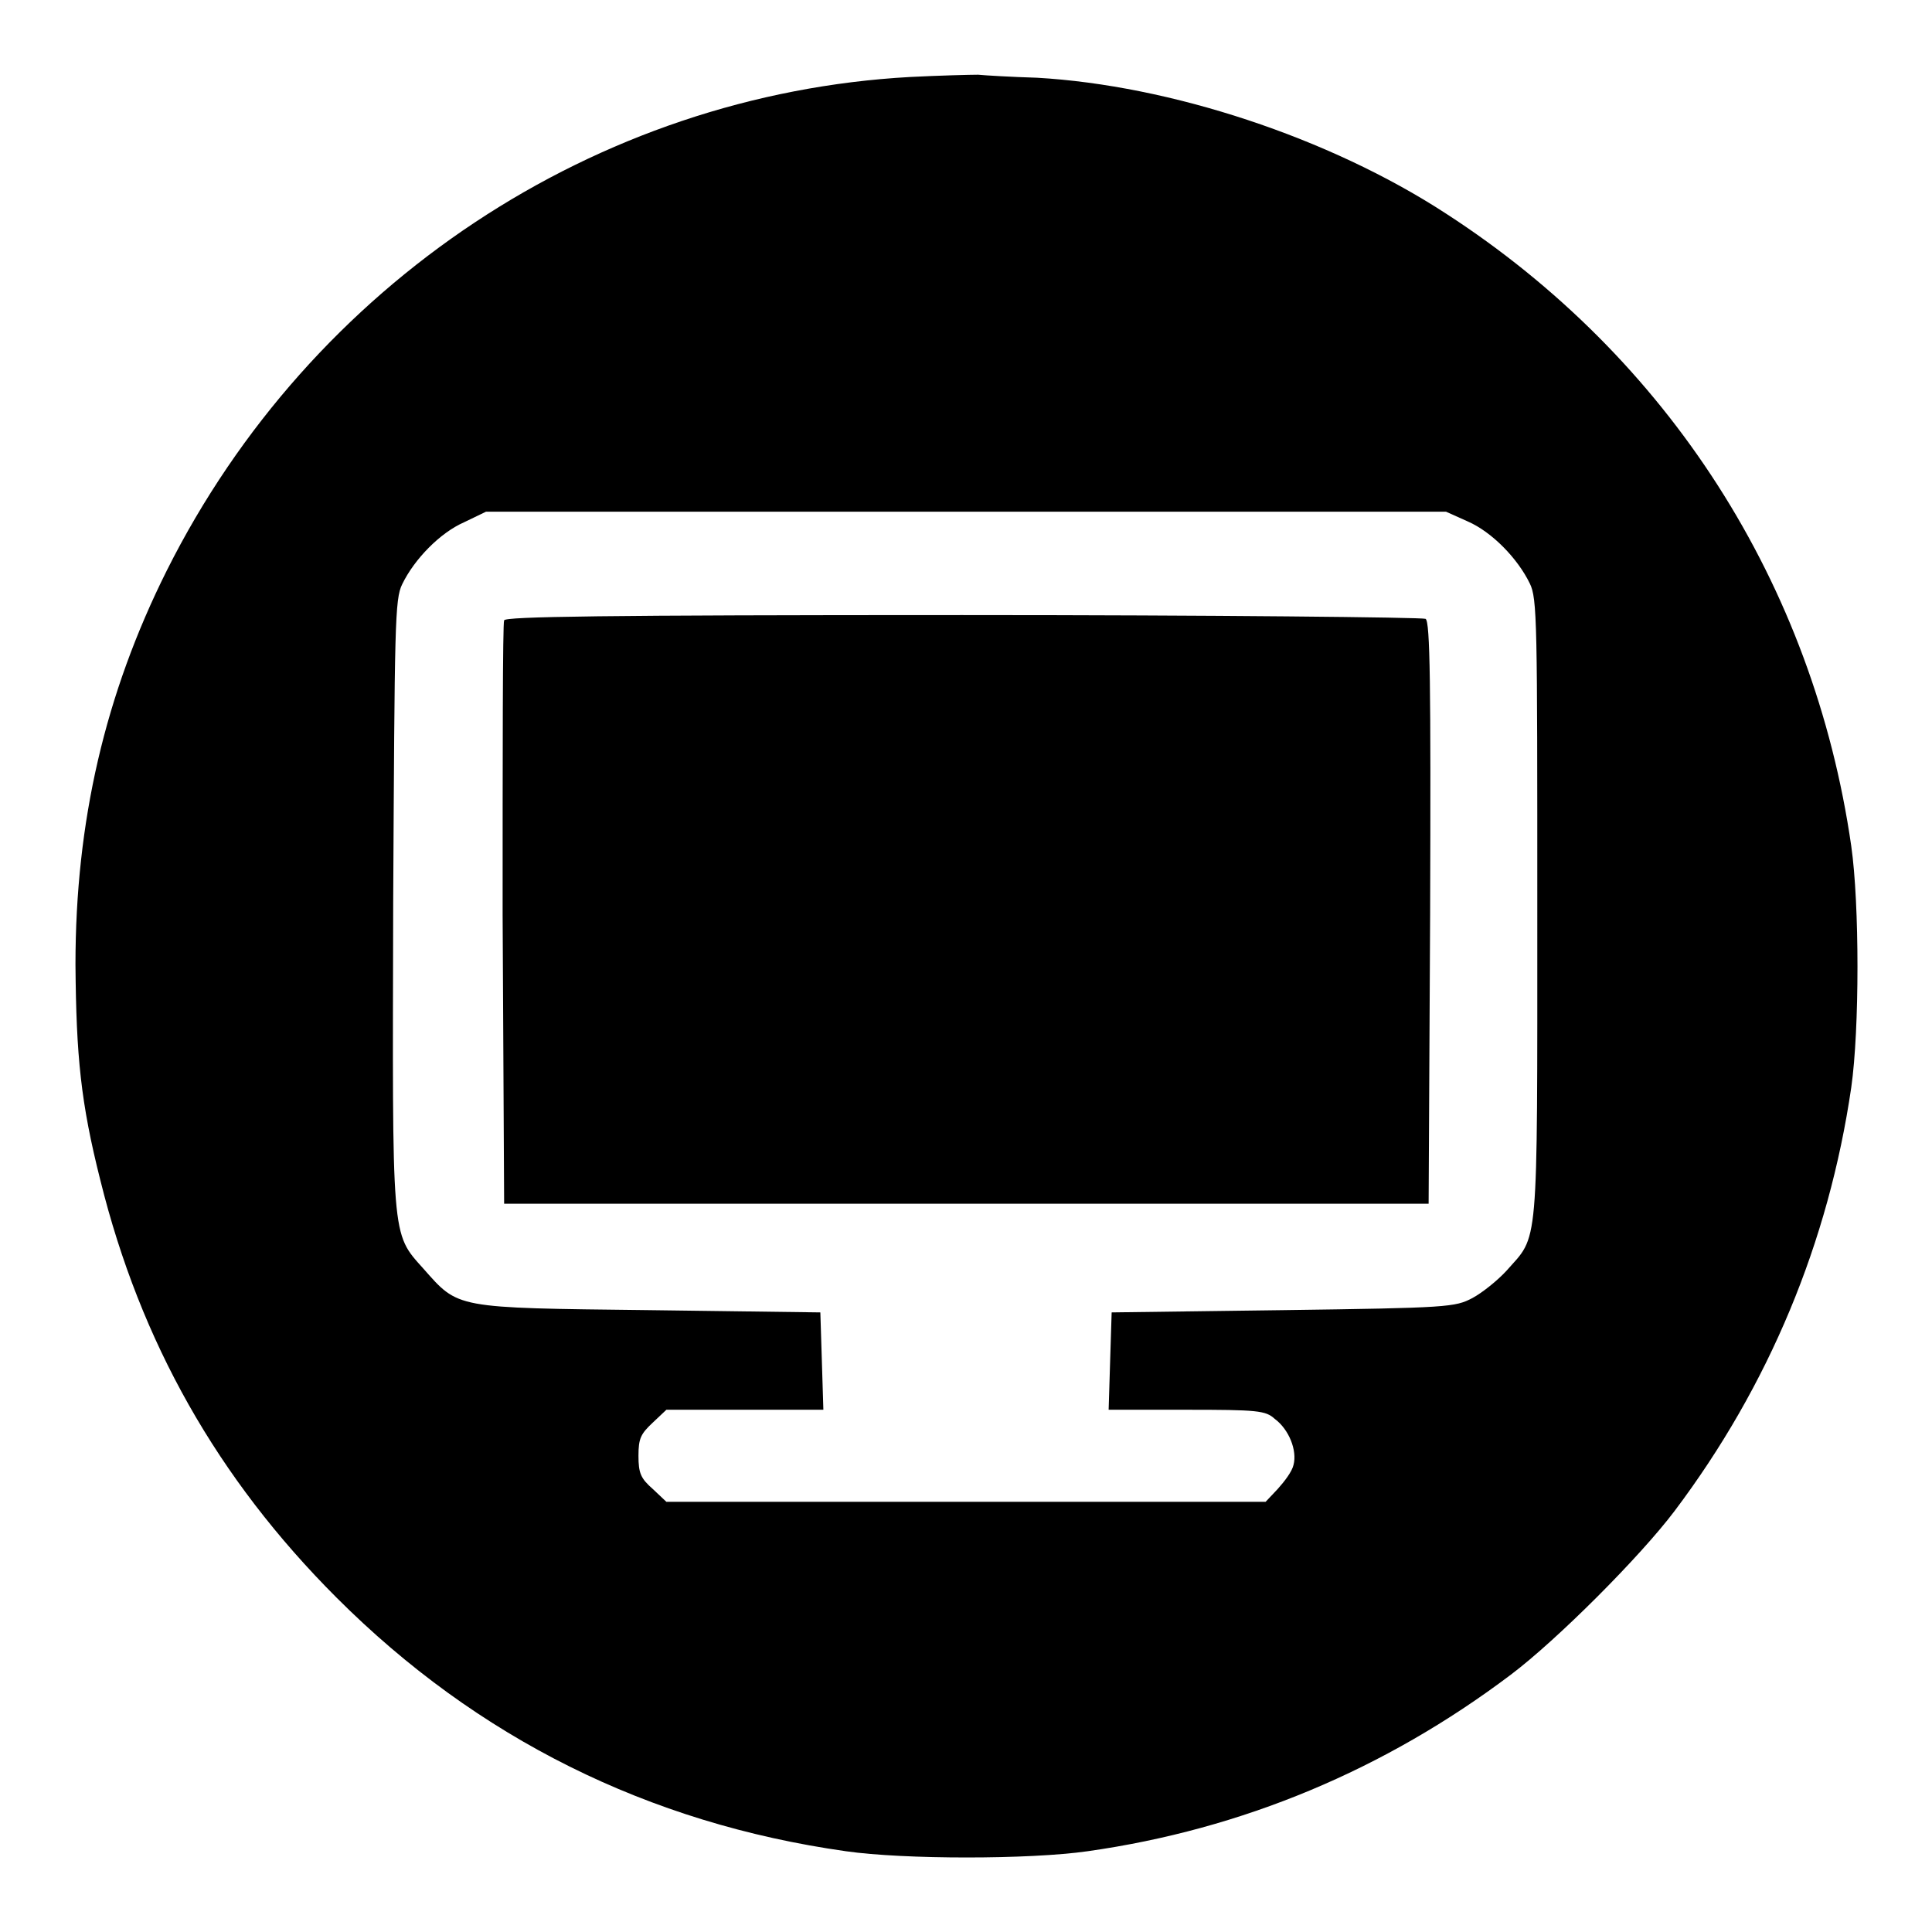
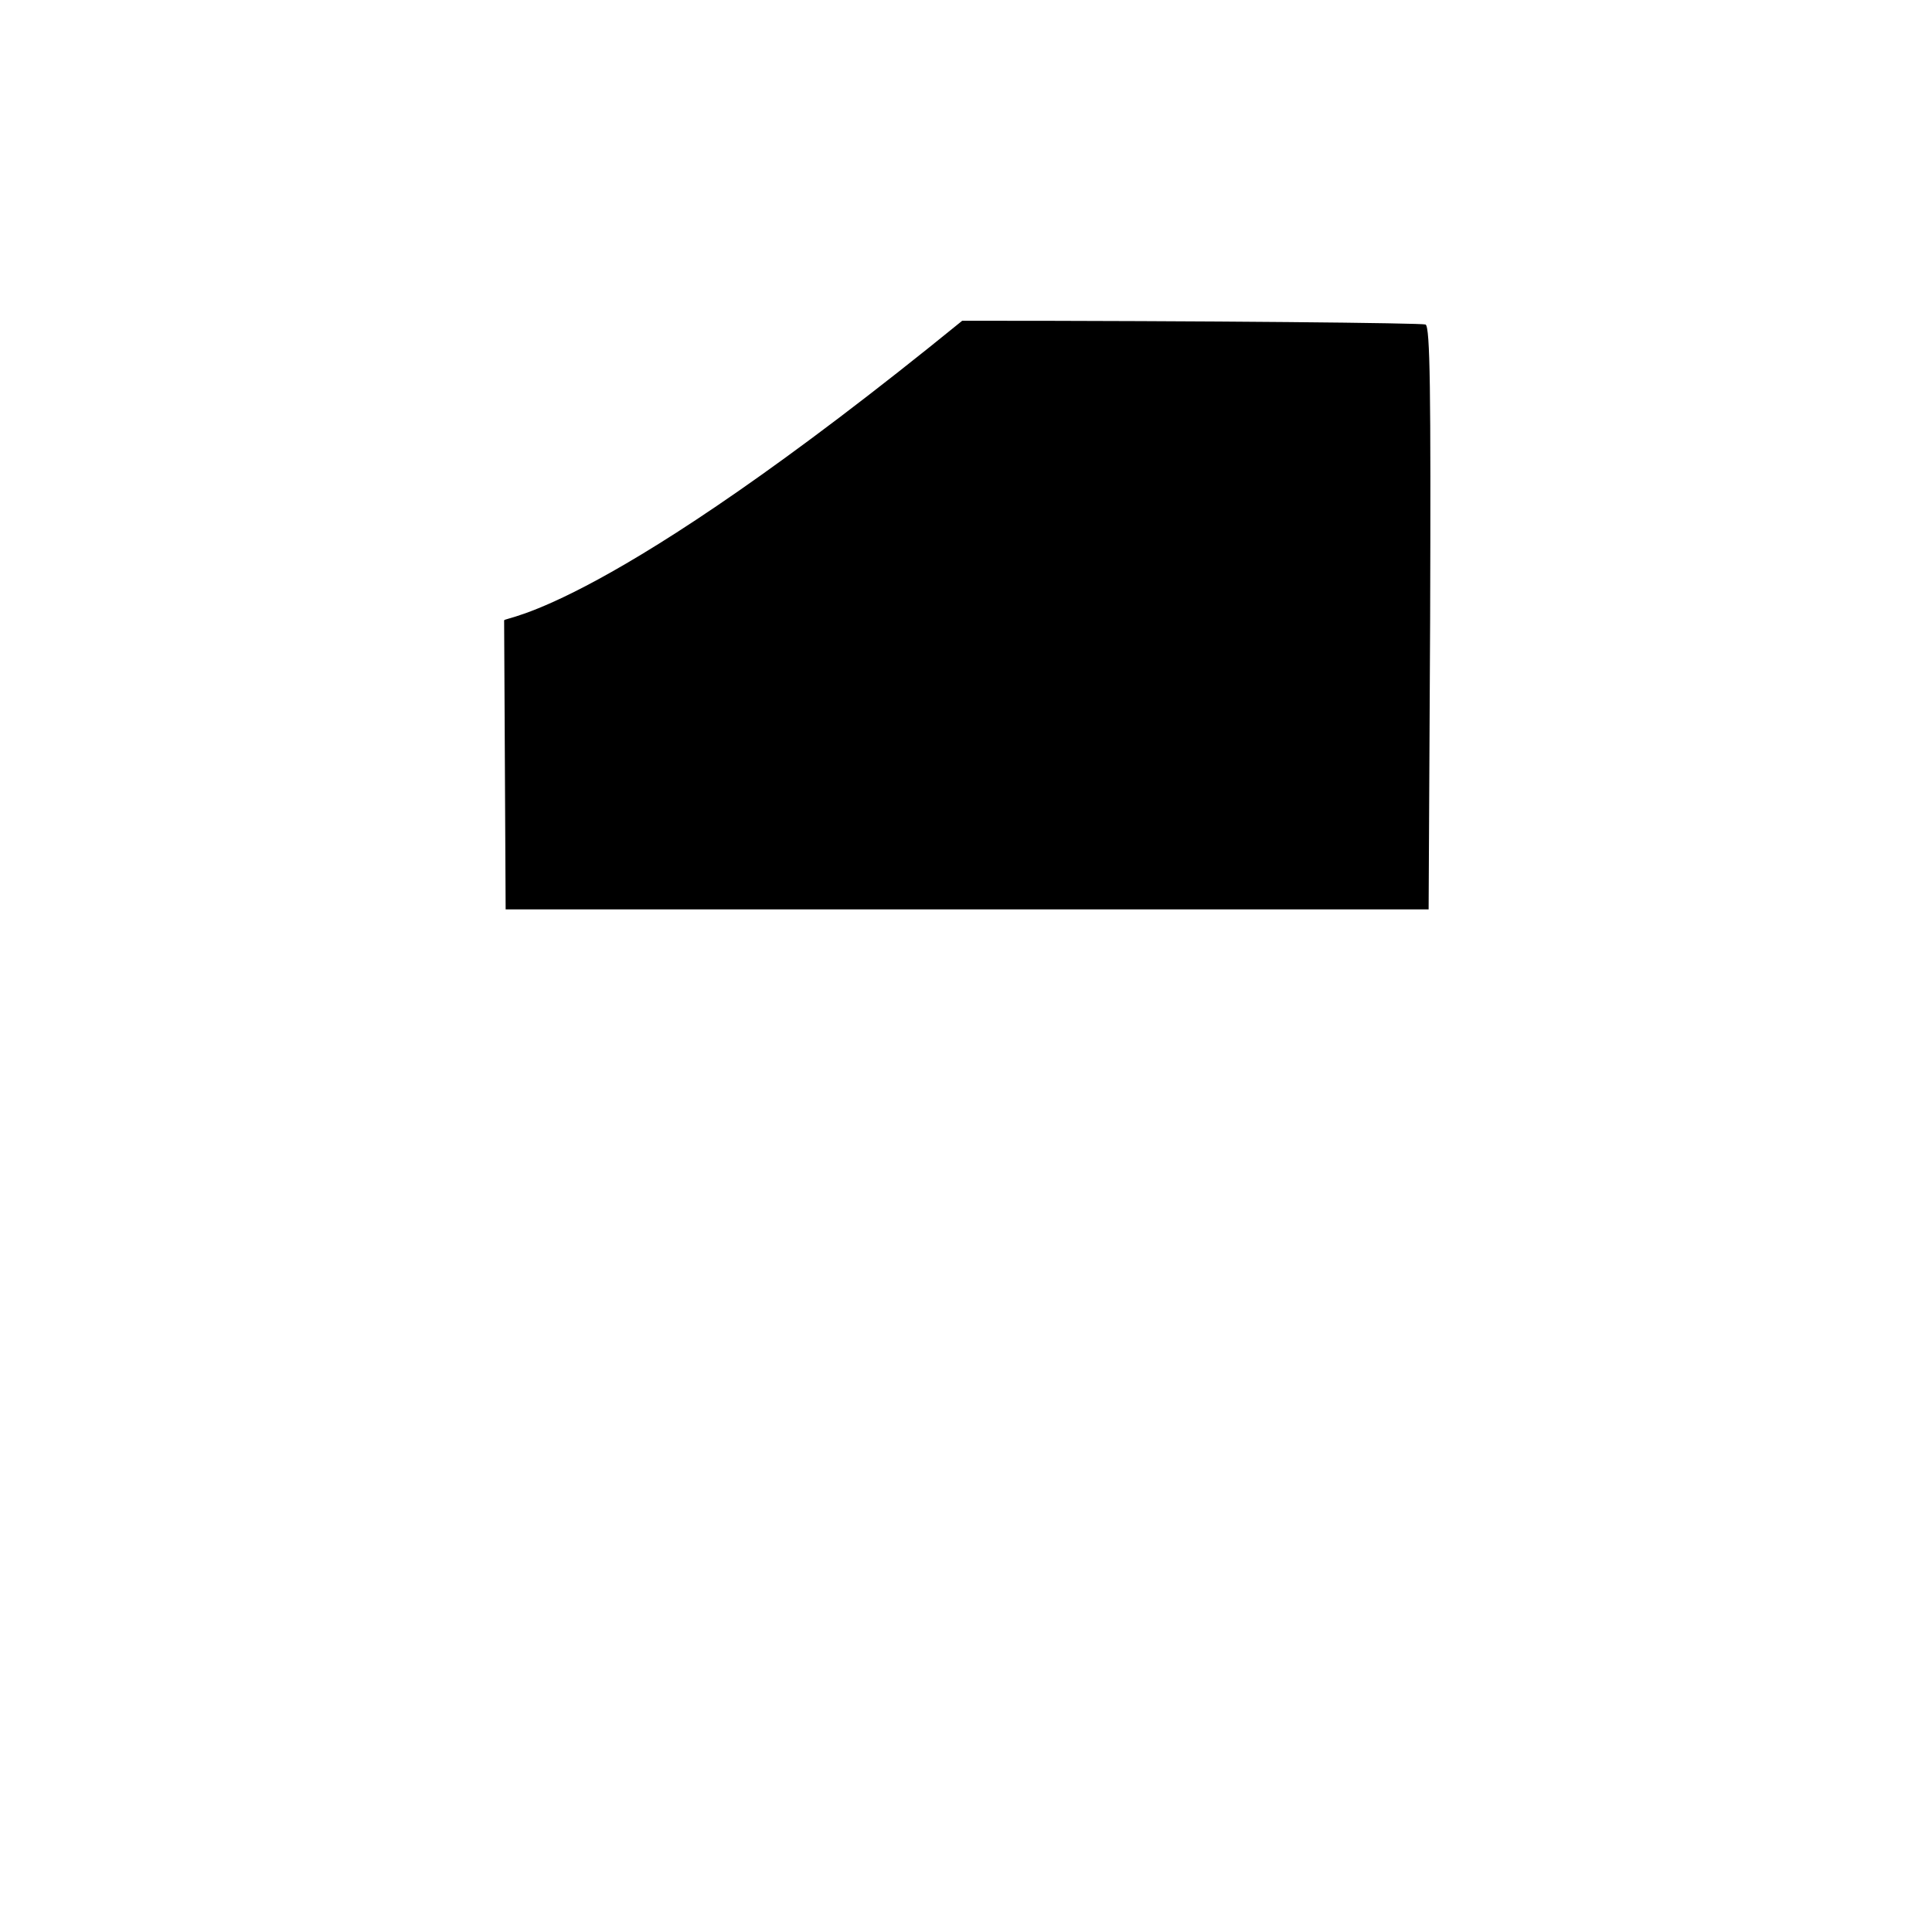
<svg xmlns="http://www.w3.org/2000/svg" version="1.1" x="0px" y="0px" viewBox="0 0 256 256" enable-background="new 0 0 256 256" xml:space="preserve">
  <g>
    <g>
      <g>
-         <path fill="#000000" d="M120.6,10.2C79,12.5,41.2,37.5,22.1,75.6C13.9,92,10,108.9,10,127.8c0.1,12.2,0.7,18.3,3.3,28.6c5.3,21.4,15.5,39.5,31.3,55.3c18.6,18.6,41.3,29.9,67.5,33.6c7.7,1.1,24.3,1.1,32,0c20.5-2.9,39.4-10.8,56.1-23.4c6.1-4.6,17.1-15.6,21.7-21.7c12.5-16.6,20.4-35.6,23.4-56.1c1.1-7.7,1.1-24.3,0-32c-5-34.7-24.2-64.7-53.7-83.8c-15.5-10.1-36.6-17-54.2-18c-3.3-0.1-6.8-0.3-7.8-0.4C128.6,9.9,124.5,10,120.6,10.2z M194.5,69.1c3.2,1.4,6.6,4.9,8.2,8.2c1,2,1,5.1,1,43.3c0,45.9,0.2,42.9-4.1,47.8c-1.2,1.3-3.2,2.9-4.5,3.6c-2.3,1.2-3.1,1.3-25.1,1.6l-22.7,0.3l-0.2,6.4l-0.2,6.5h10.3c9.4,0,10.5,0.1,11.7,1.2c1.9,1.4,3,4.2,2.5,6.1c-0.2,0.9-1.2,2.2-2.1,3.2l-1.6,1.7h-39.8H88.3l-1.8-1.7c-1.6-1.4-1.9-2.1-1.9-4.4c0-2.3,0.3-2.9,1.9-4.4l1.8-1.7h10.4h10.4l-0.2-6.5l-0.2-6.4L86,173.6c-25.9-0.3-25.2-0.2-29.9-5.5c-4.3-4.8-4.1-3.6-4-48.6c0.2-36.8,0.2-40.1,1.2-42.1c1.6-3.3,5-6.8,8.2-8.2l2.9-1.4H128h63.6L194.5,69.1z" />
-         <path fill="#000000" d="M66.8,82.2c-0.2,0.4-0.2,18-0.2,39l0.2,38.3H128h61.3l0.2-38.5c0.1-30.4,0-38.6-0.6-39c-0.4-0.2-28-0.5-61.4-0.5C79.6,81.5,66.9,81.7,66.8,82.2z" />
+         <path fill="#000000" d="M66.8,82.2l0.2,38.3H128h61.3l0.2-38.5c0.1-30.4,0-38.6-0.6-39c-0.4-0.2-28-0.5-61.4-0.5C79.6,81.5,66.9,81.7,66.8,82.2z" />
      </g>
    </g>
  </g>
</svg>